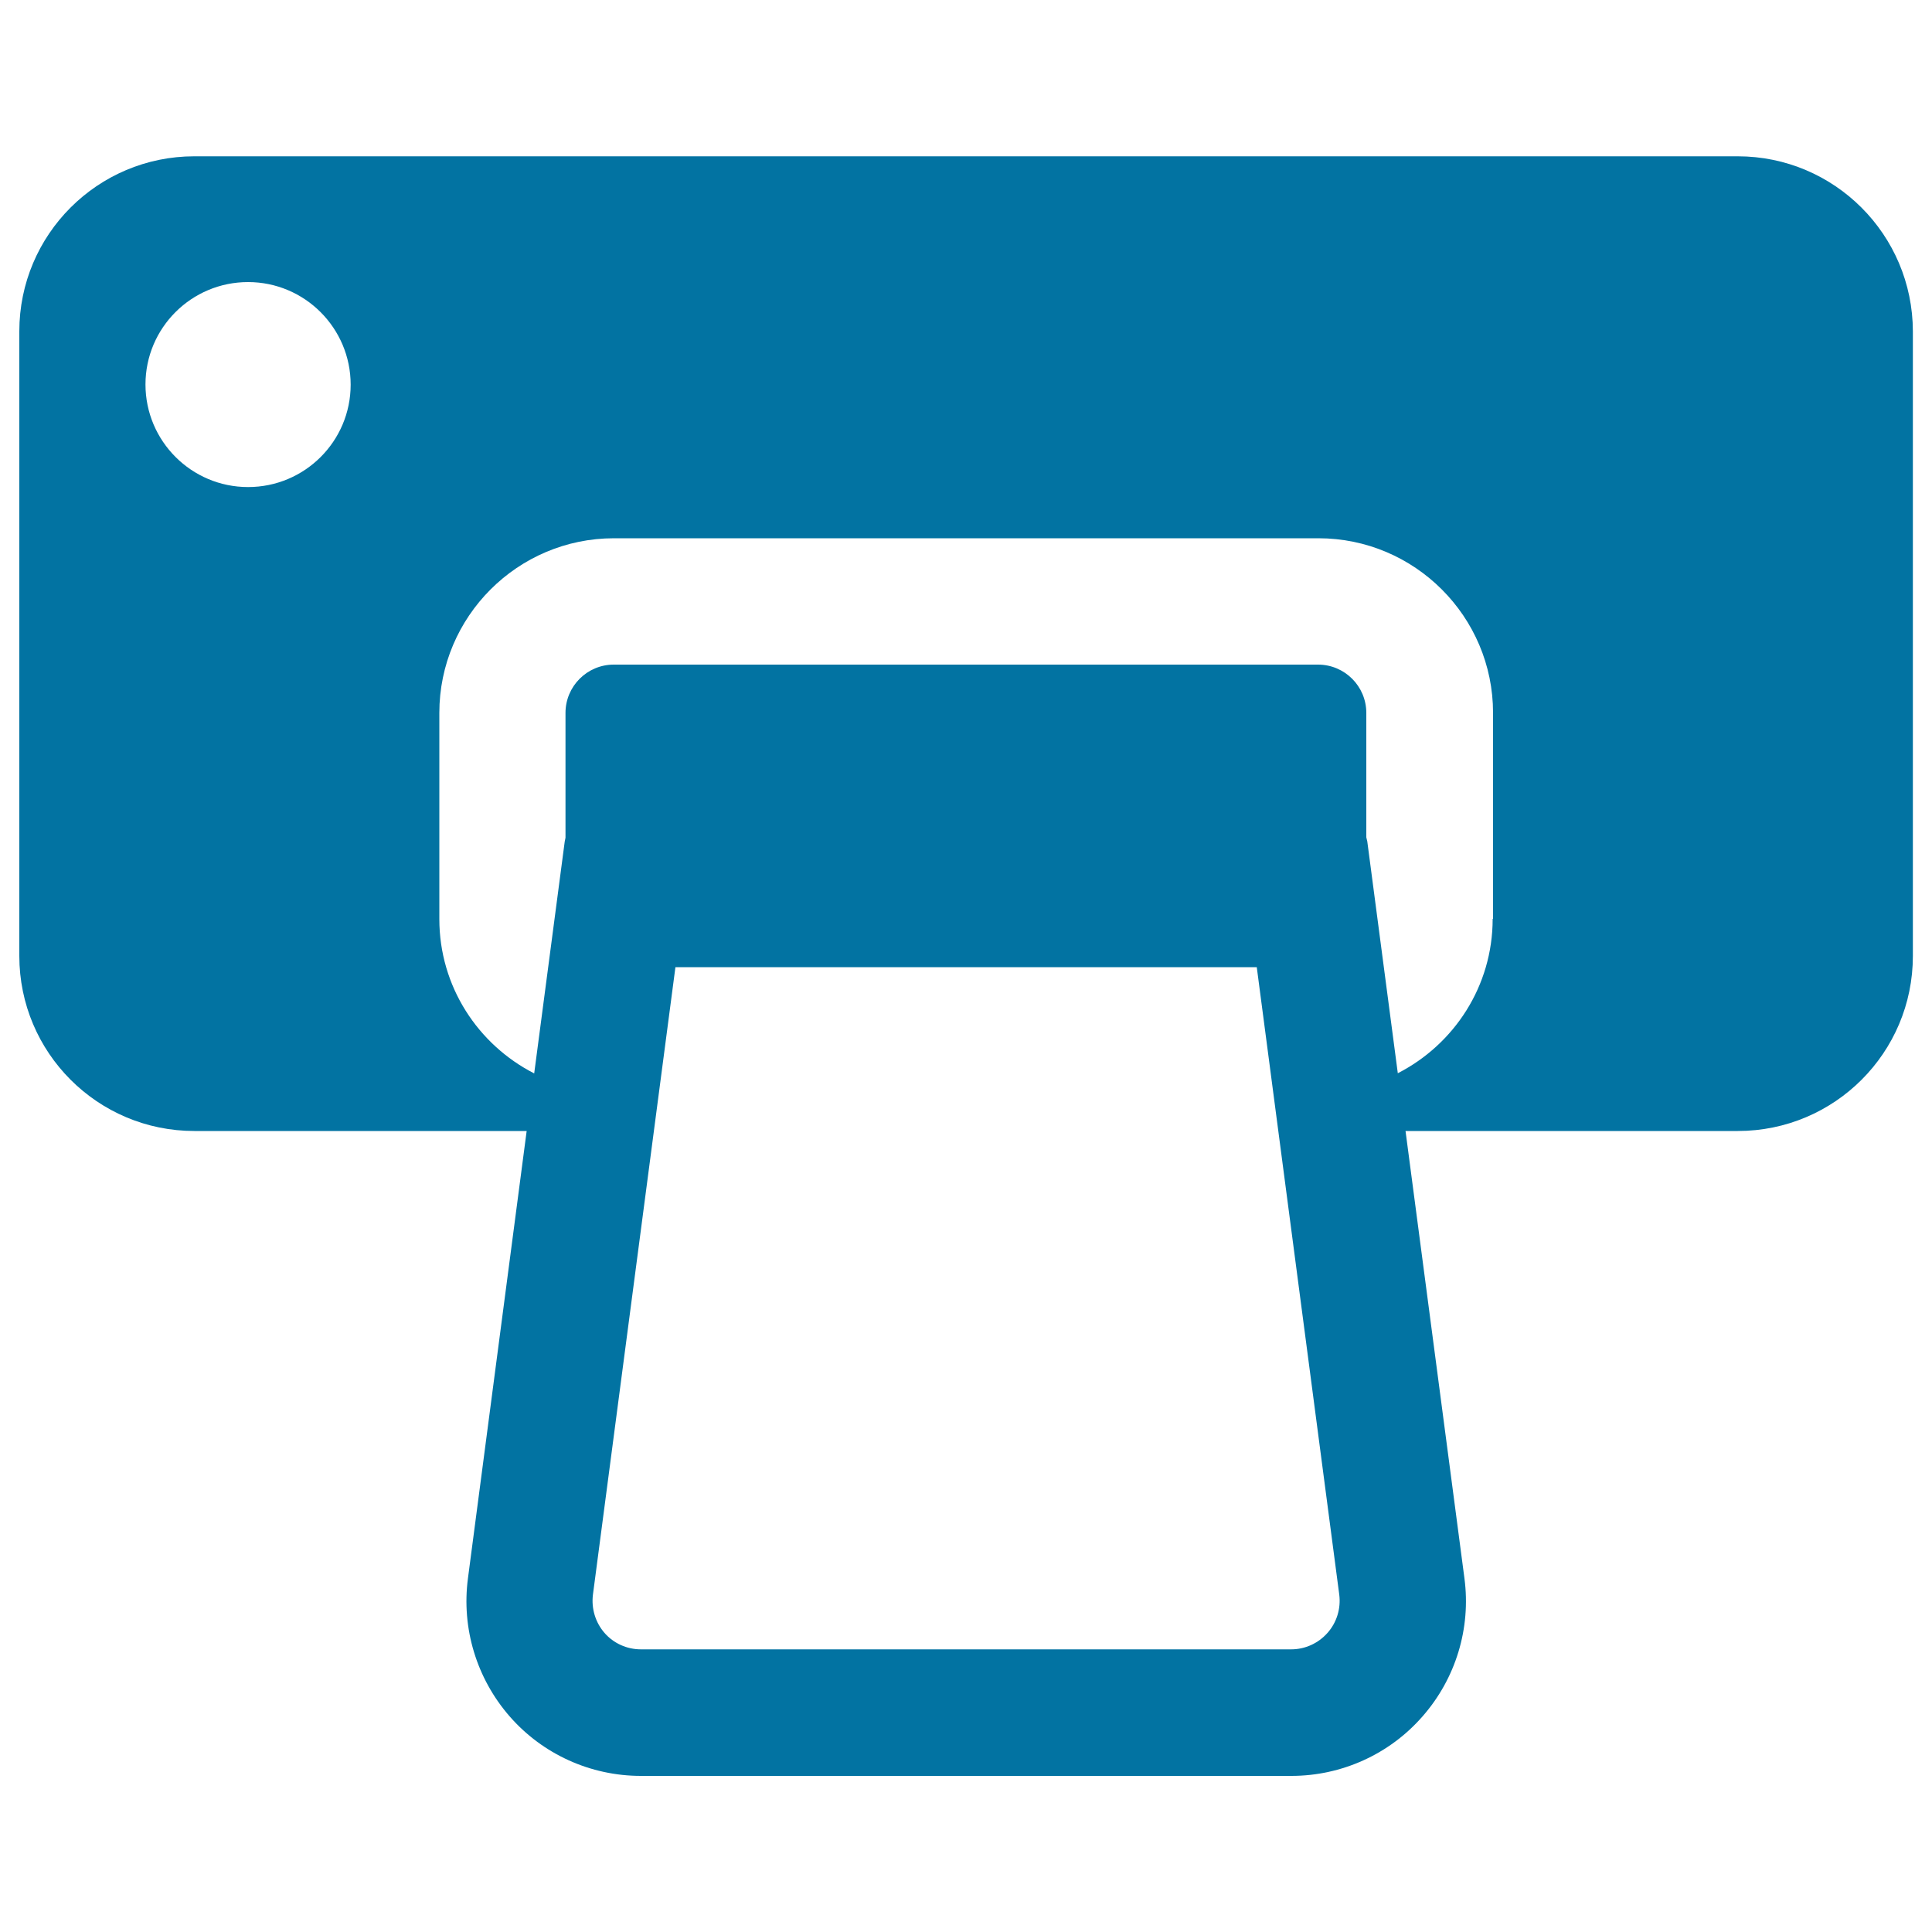
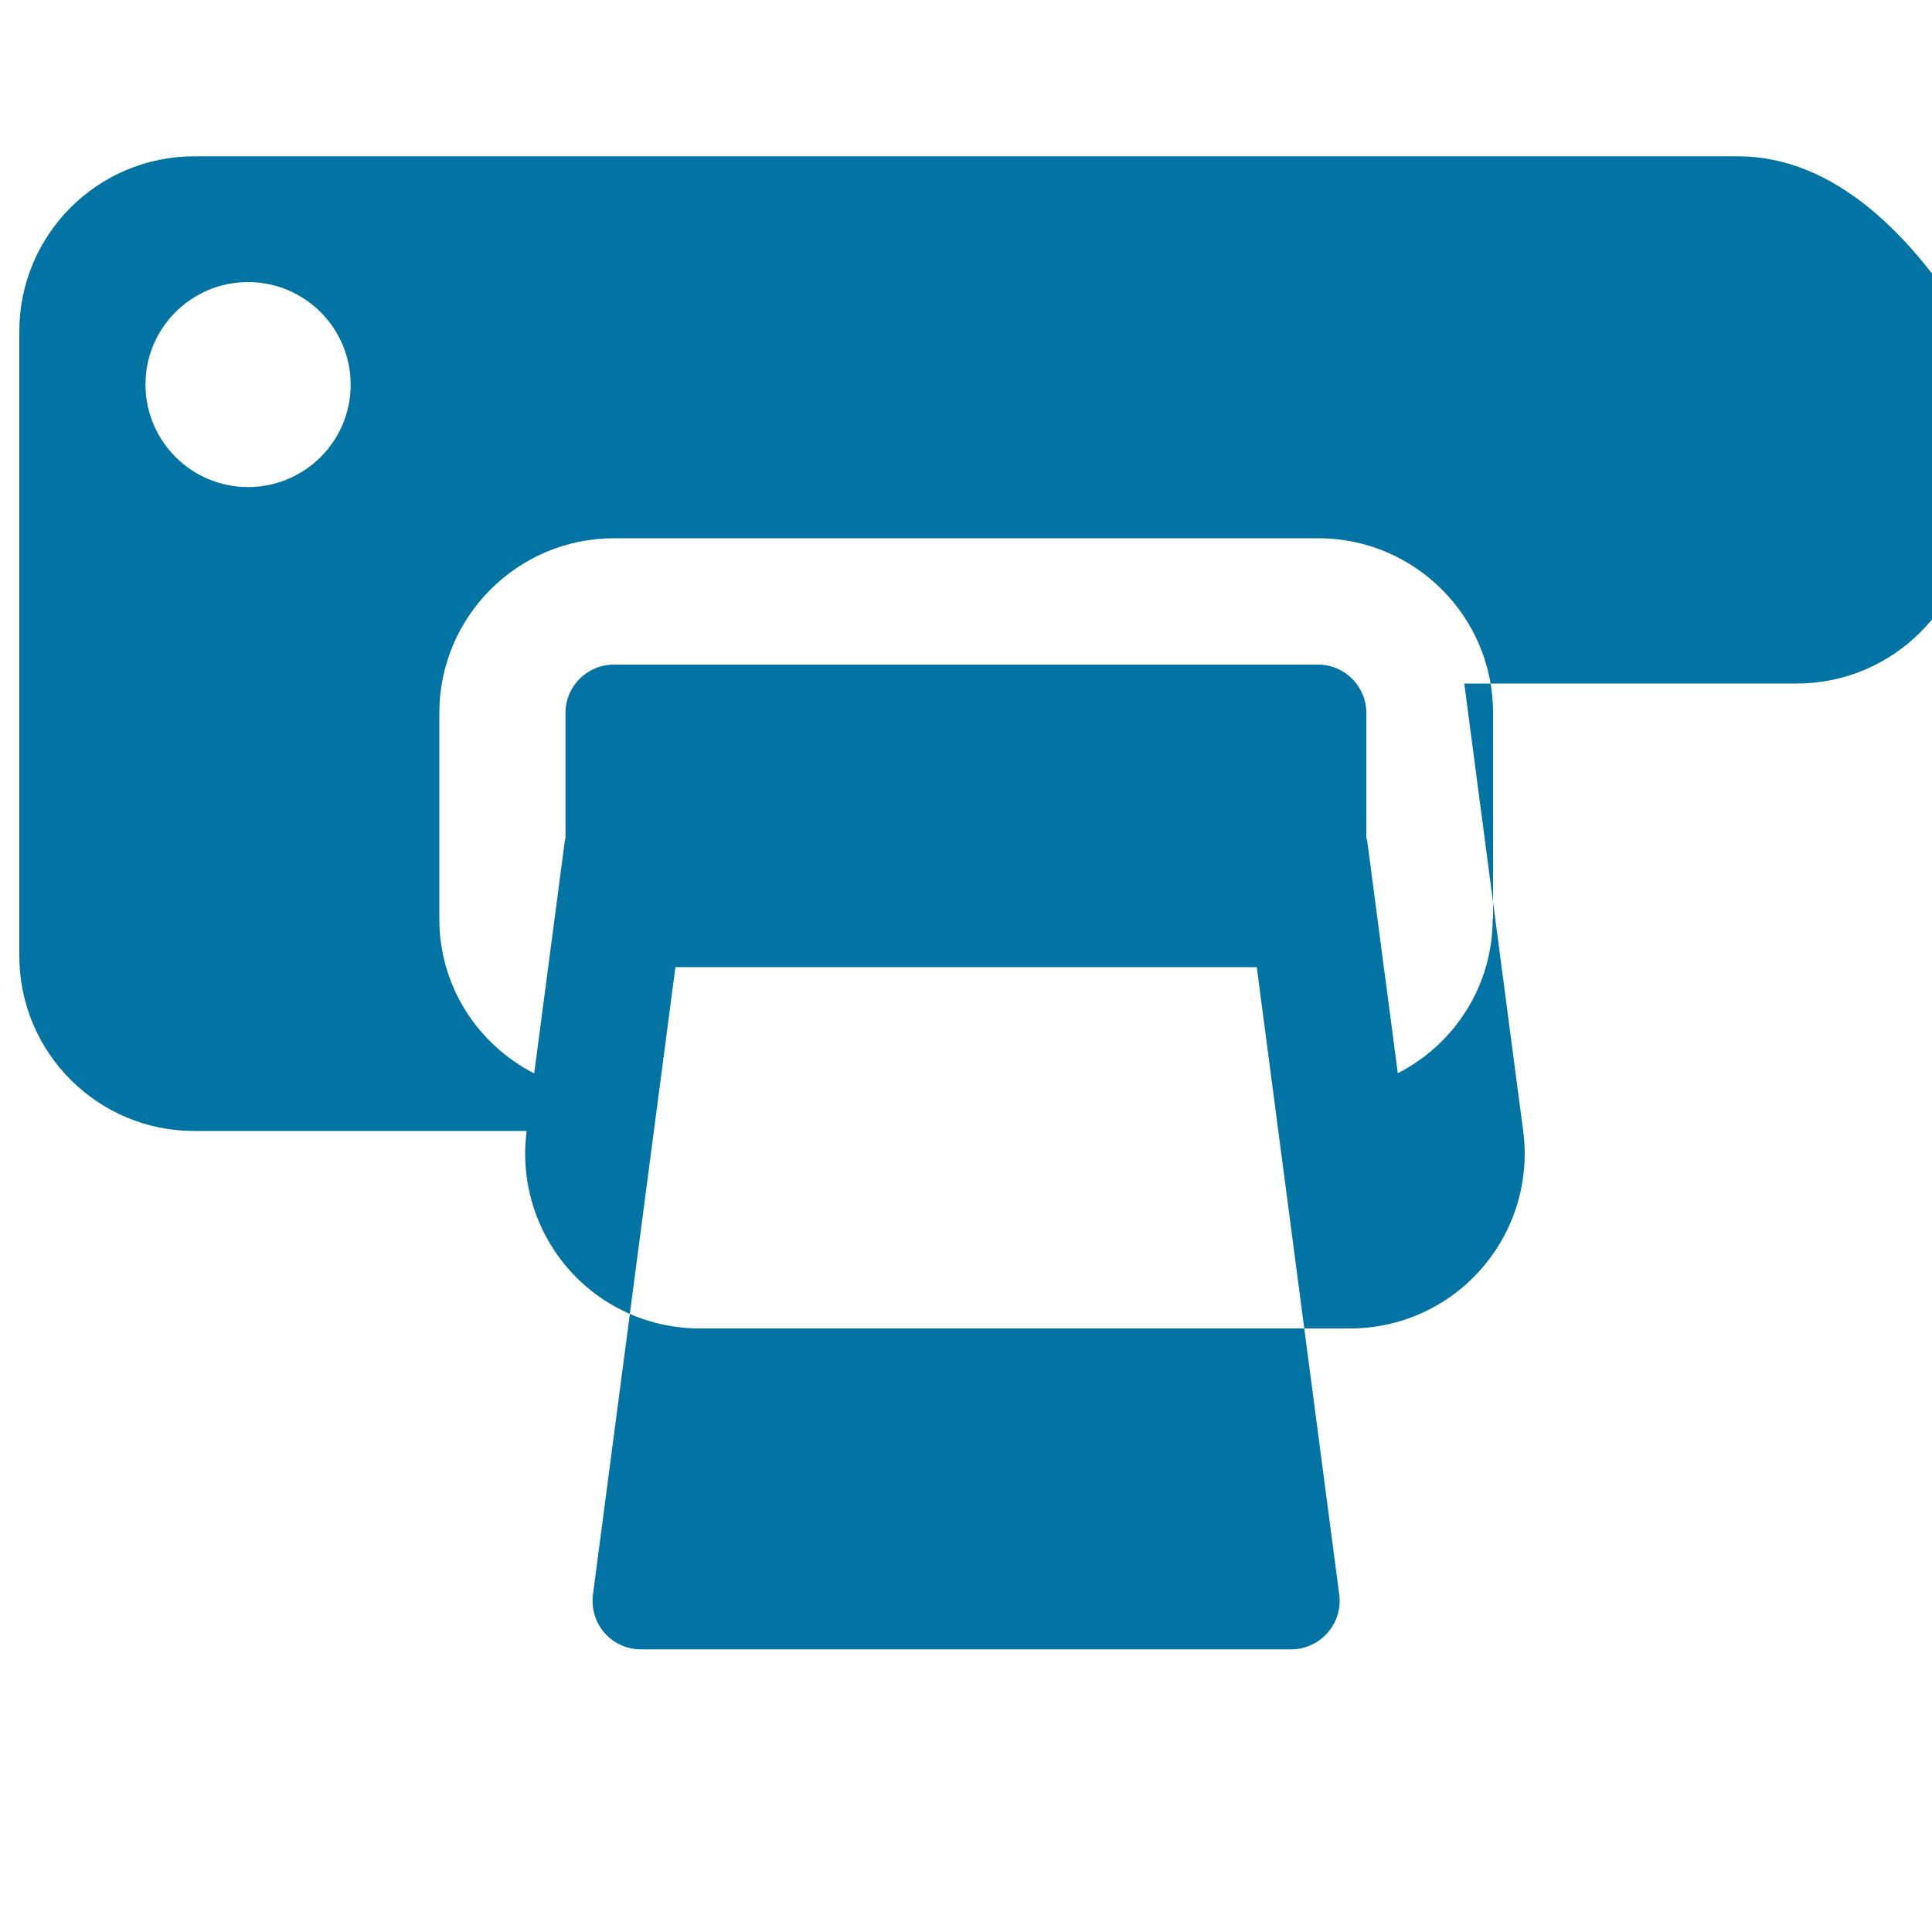
<svg xmlns="http://www.w3.org/2000/svg" viewBox="0 0 1000 1000" style="fill:#0273a2">
  <title>Printer SVG icon</title>
  <g>
    <g>
-       <path d="M899.4,80.9H100.6c-50,0-90.6,40.5-90.6,90.6v323.3c0,50,40.5,90.6,90.6,90.6h172l-30.4,231.6c-3.4,25.8,4.5,51.8,21.6,71.4c17.1,19.6,41.9,30.8,67.9,30.8h336.7c26,0,50.8-11.2,67.9-30.8c17.2-19.6,25.1-45.6,21.7-71.4l-30.5-231.6h172c50,0,90.6-40.5,90.6-90.6V171.5C990,121.5,949.5,80.9,899.4,80.9z M128.4,252.1c-29.3,0-53.1-23.8-53.1-53.1S99.1,146,128.4,146c29.3,0,53.1,23.8,53.1,53.1C181.5,228.4,157.7,252.1,128.4,252.1z M687.1,845.2c-4.8,5.4-11.6,8.5-18.8,8.5H331.7c-7.2,0-14.1-3.1-18.8-8.5c-4.7-5.4-6.9-12.6-6-19.8l42.7-324.8h300.9l42.7,324.8C694.1,832.6,691.9,839.8,687.1,845.2z M772.6,475.6c0,34.9-20,65-49.1,79.9l-15.8-120c-0.1-0.7-0.4-1.4-0.5-2.1V369c0-13.8-11.2-25-25-25H317.7c-13.8,0-25,11.2-25,25v64.6c-0.1,0.7-0.3,1.3-0.4,2l-15.8,120c-29.1-14.9-49.1-45-49.1-79.9V369c0-49.8,40.5-90.4,90.4-90.4h364.6c49.8,0,90.4,40.5,90.4,90.4V475.6L772.6,475.6z" />
+       <path d="M899.4,80.9H100.6c-50,0-90.6,40.5-90.6,90.6v323.3c0,50,40.5,90.6,90.6,90.6h172c-3.4,25.8,4.5,51.8,21.6,71.4c17.1,19.6,41.9,30.8,67.9,30.8h336.7c26,0,50.8-11.2,67.9-30.8c17.2-19.6,25.1-45.6,21.7-71.4l-30.5-231.6h172c50,0,90.6-40.5,90.6-90.6V171.5C990,121.5,949.5,80.9,899.4,80.9z M128.4,252.1c-29.3,0-53.1-23.8-53.1-53.1S99.1,146,128.4,146c29.3,0,53.1,23.8,53.1,53.1C181.5,228.4,157.7,252.1,128.4,252.1z M687.1,845.2c-4.8,5.4-11.6,8.5-18.8,8.5H331.7c-7.2,0-14.1-3.1-18.8-8.5c-4.7-5.4-6.9-12.6-6-19.8l42.7-324.8h300.9l42.7,324.8C694.1,832.6,691.9,839.8,687.1,845.2z M772.6,475.6c0,34.9-20,65-49.1,79.9l-15.8-120c-0.1-0.7-0.4-1.4-0.5-2.1V369c0-13.8-11.2-25-25-25H317.7c-13.8,0-25,11.2-25,25v64.6c-0.1,0.7-0.3,1.3-0.4,2l-15.8,120c-29.1-14.9-49.1-45-49.1-79.9V369c0-49.8,40.5-90.4,90.4-90.4h364.6c49.8,0,90.4,40.5,90.4,90.4V475.6L772.6,475.6z" />
    </g>
  </g>
</svg>